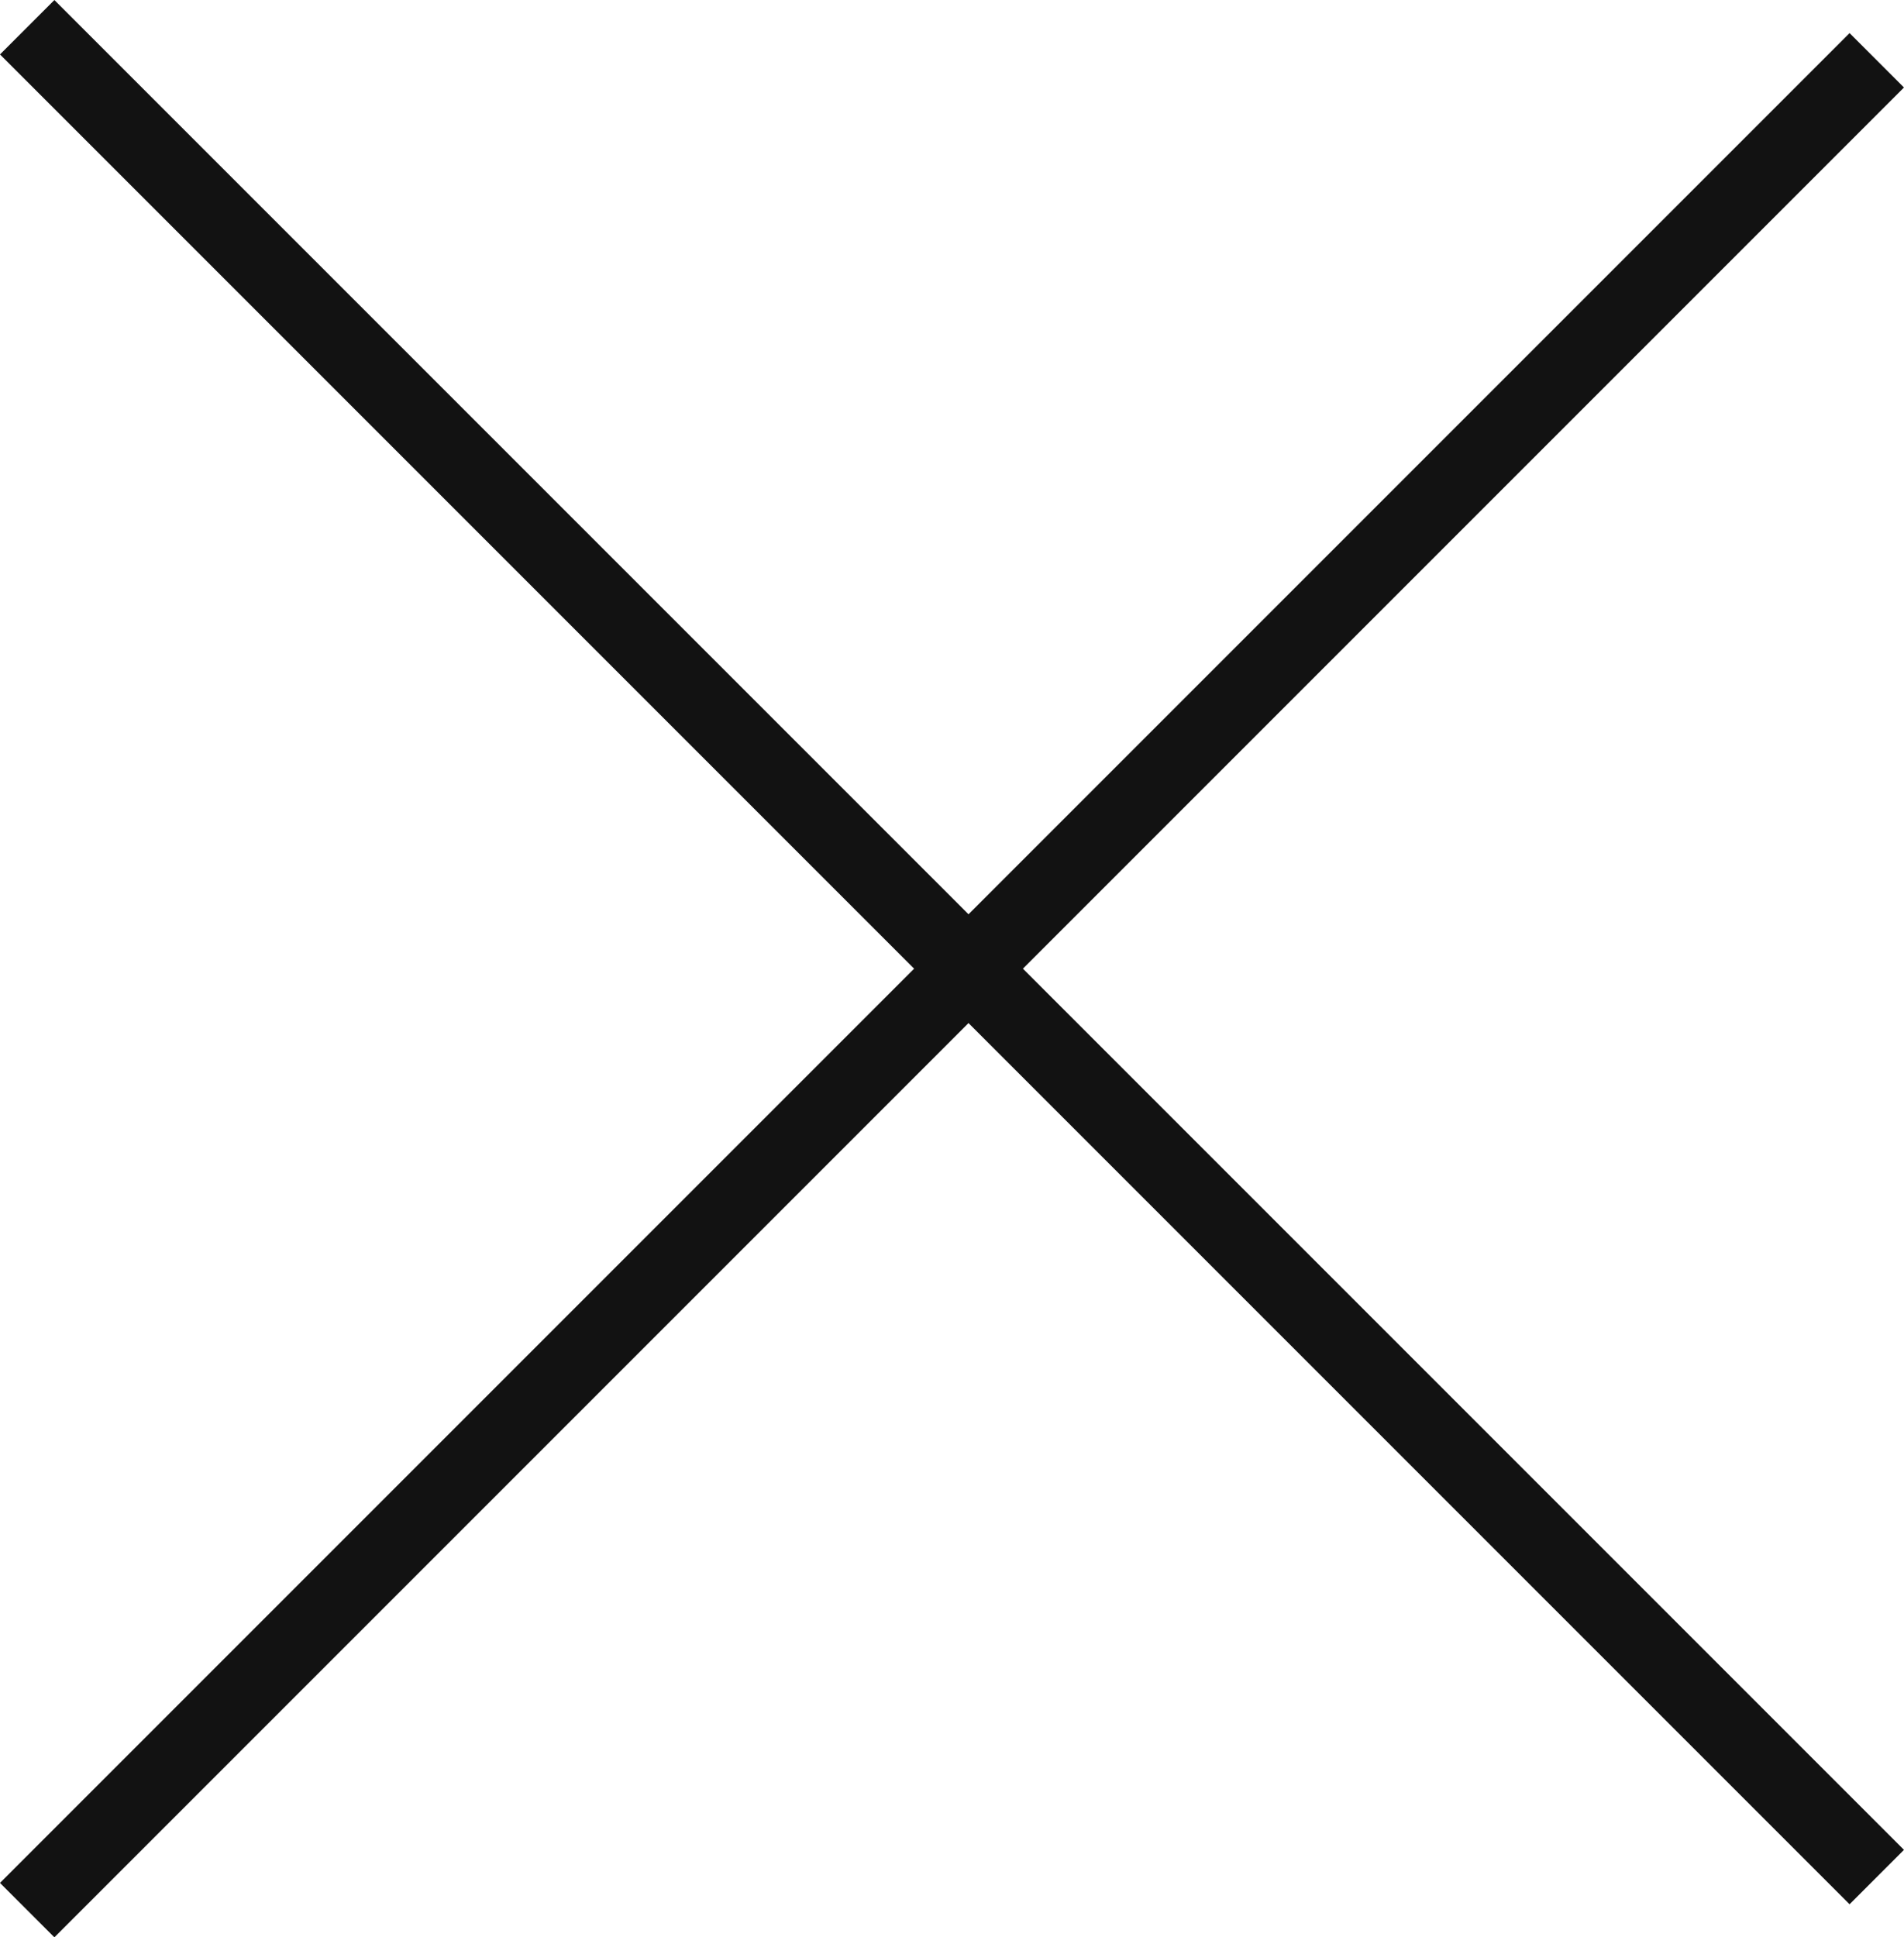
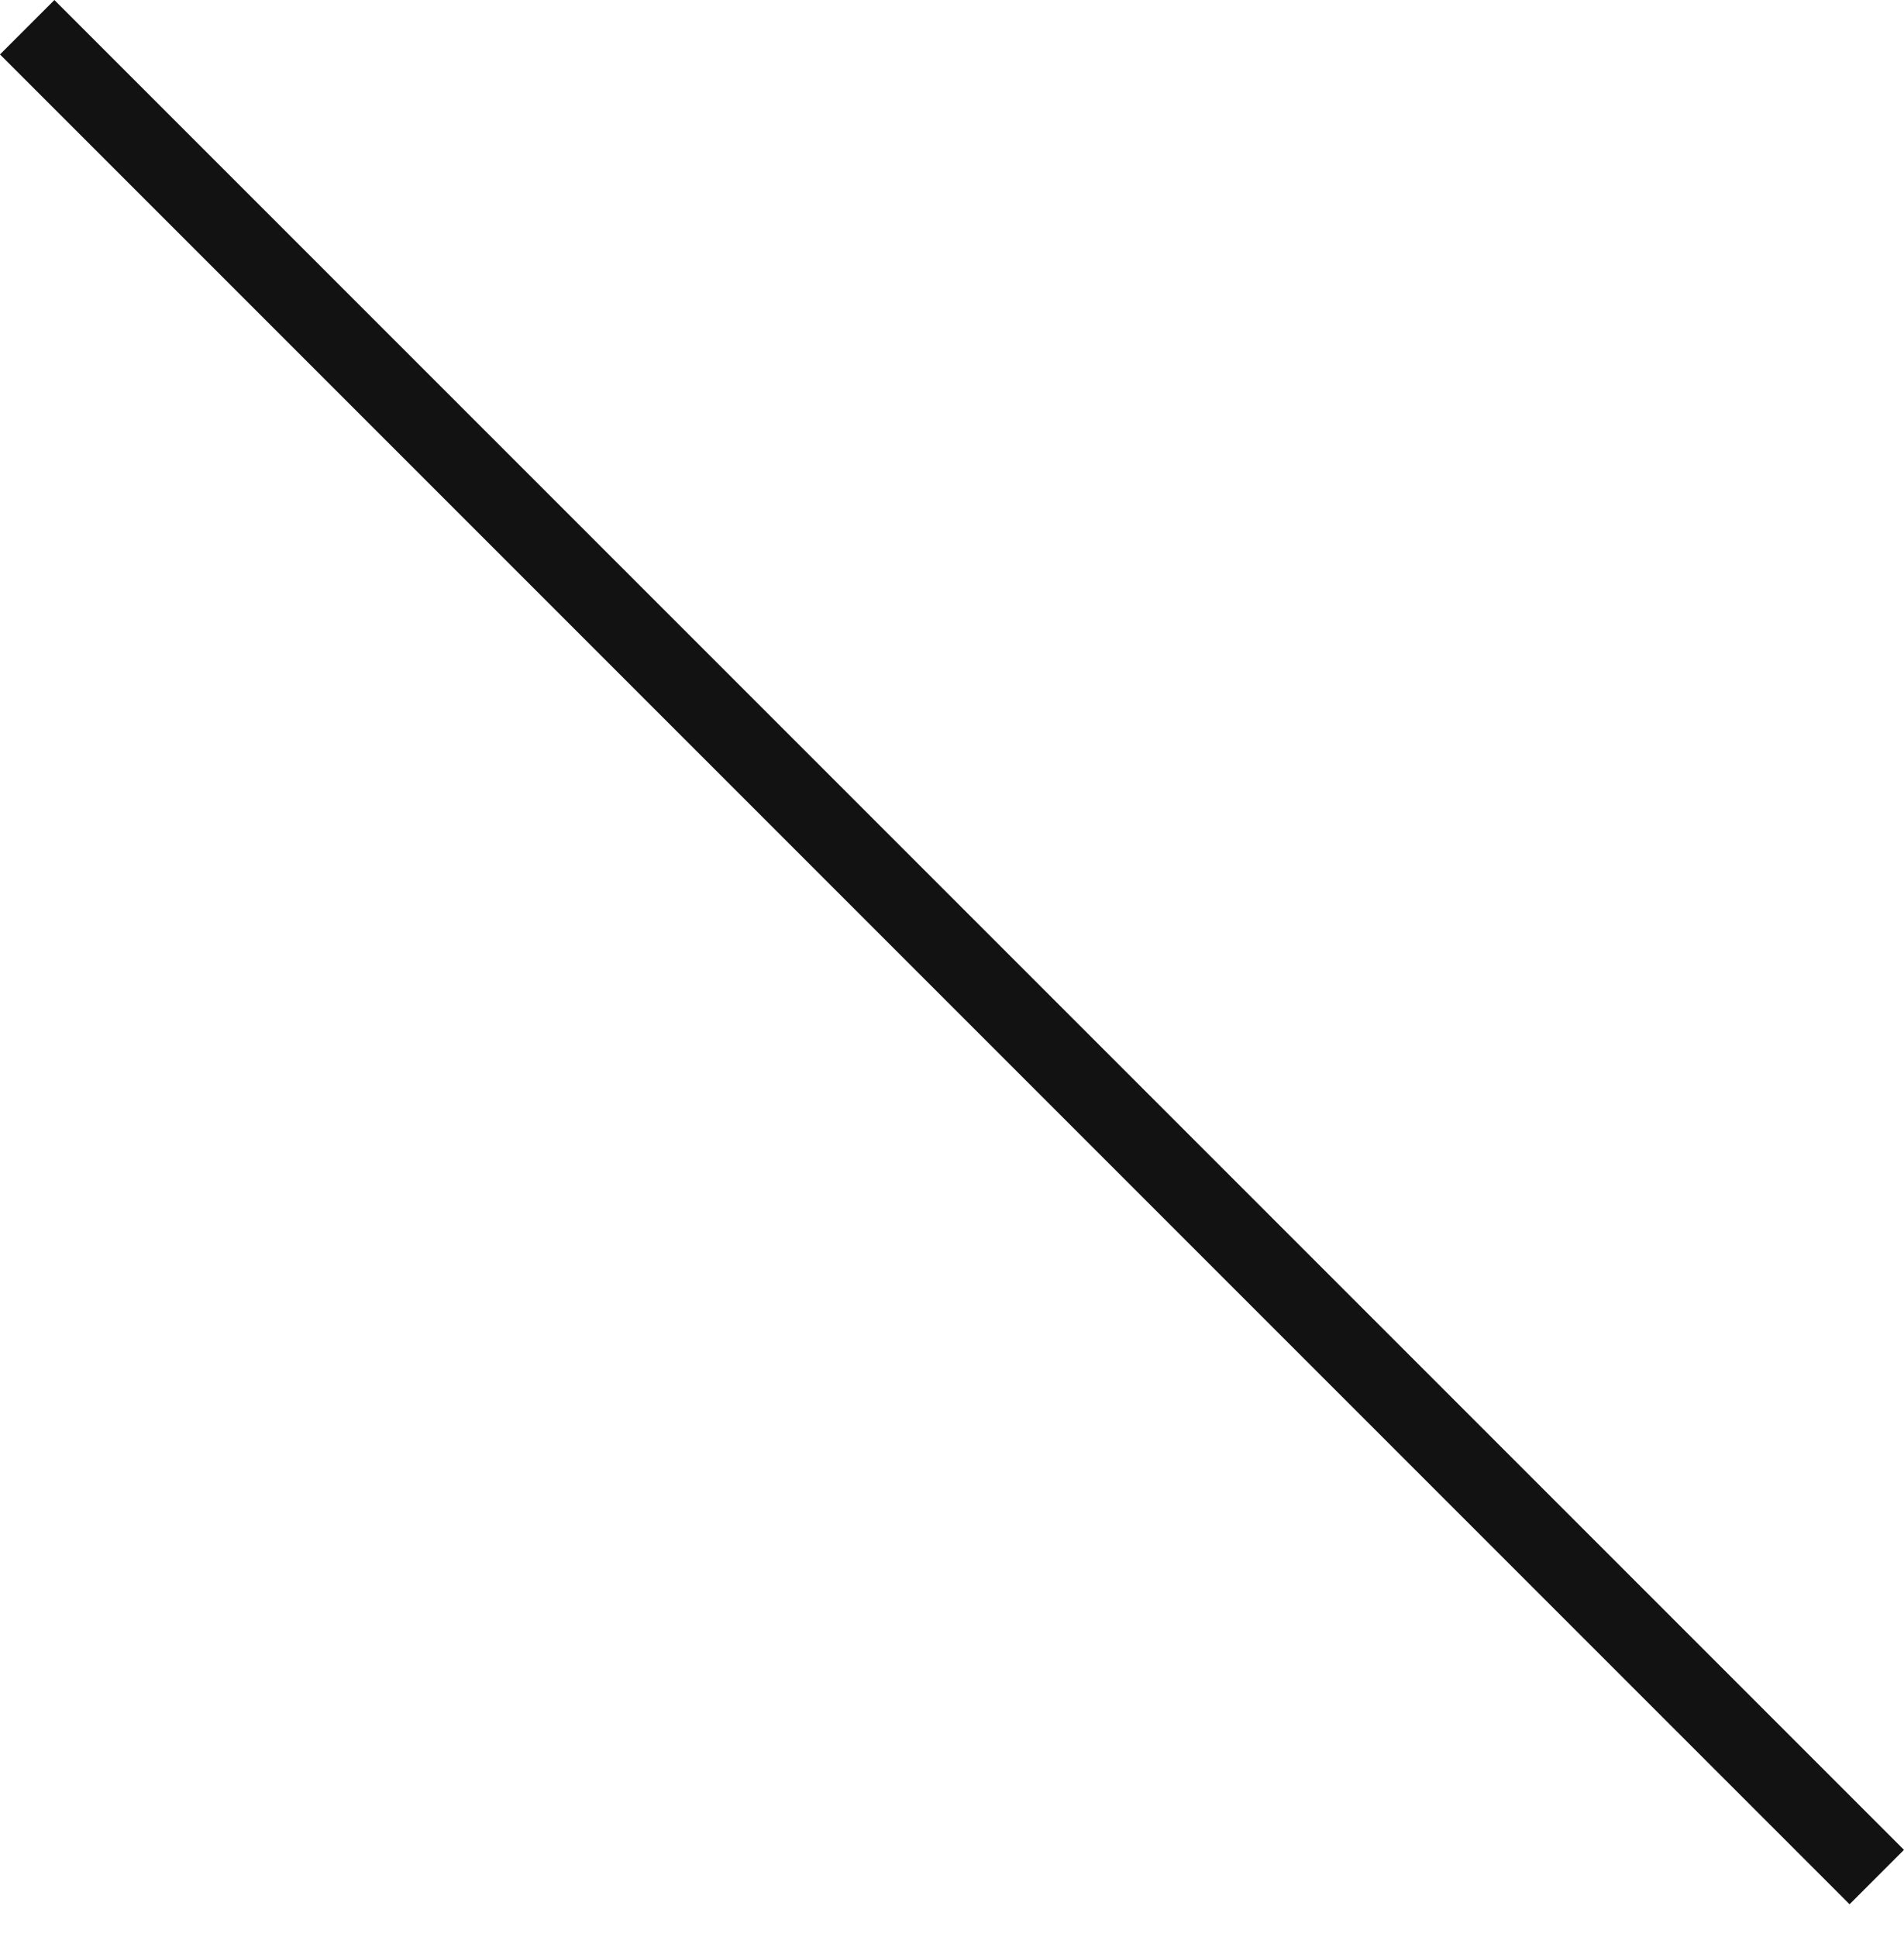
<svg xmlns="http://www.w3.org/2000/svg" width="24.749" height="25.178" viewBox="0 0 24.749 25.178">
  <g id="グループ_4999" data-name="グループ 4999" transform="translate(791.391 -1031.1) rotate(45)">
    <rect id="長方形_4284" data-name="長方形 4284" width="34" height="1" transform="translate(170 1288.196)" fill="#121212" />
-     <path id="パス_4728" data-name="パス 4728" d="M0,0H34V1H0Z" transform="translate(187.804 1272) rotate(90)" fill="#121212" />
  </g>
</svg>